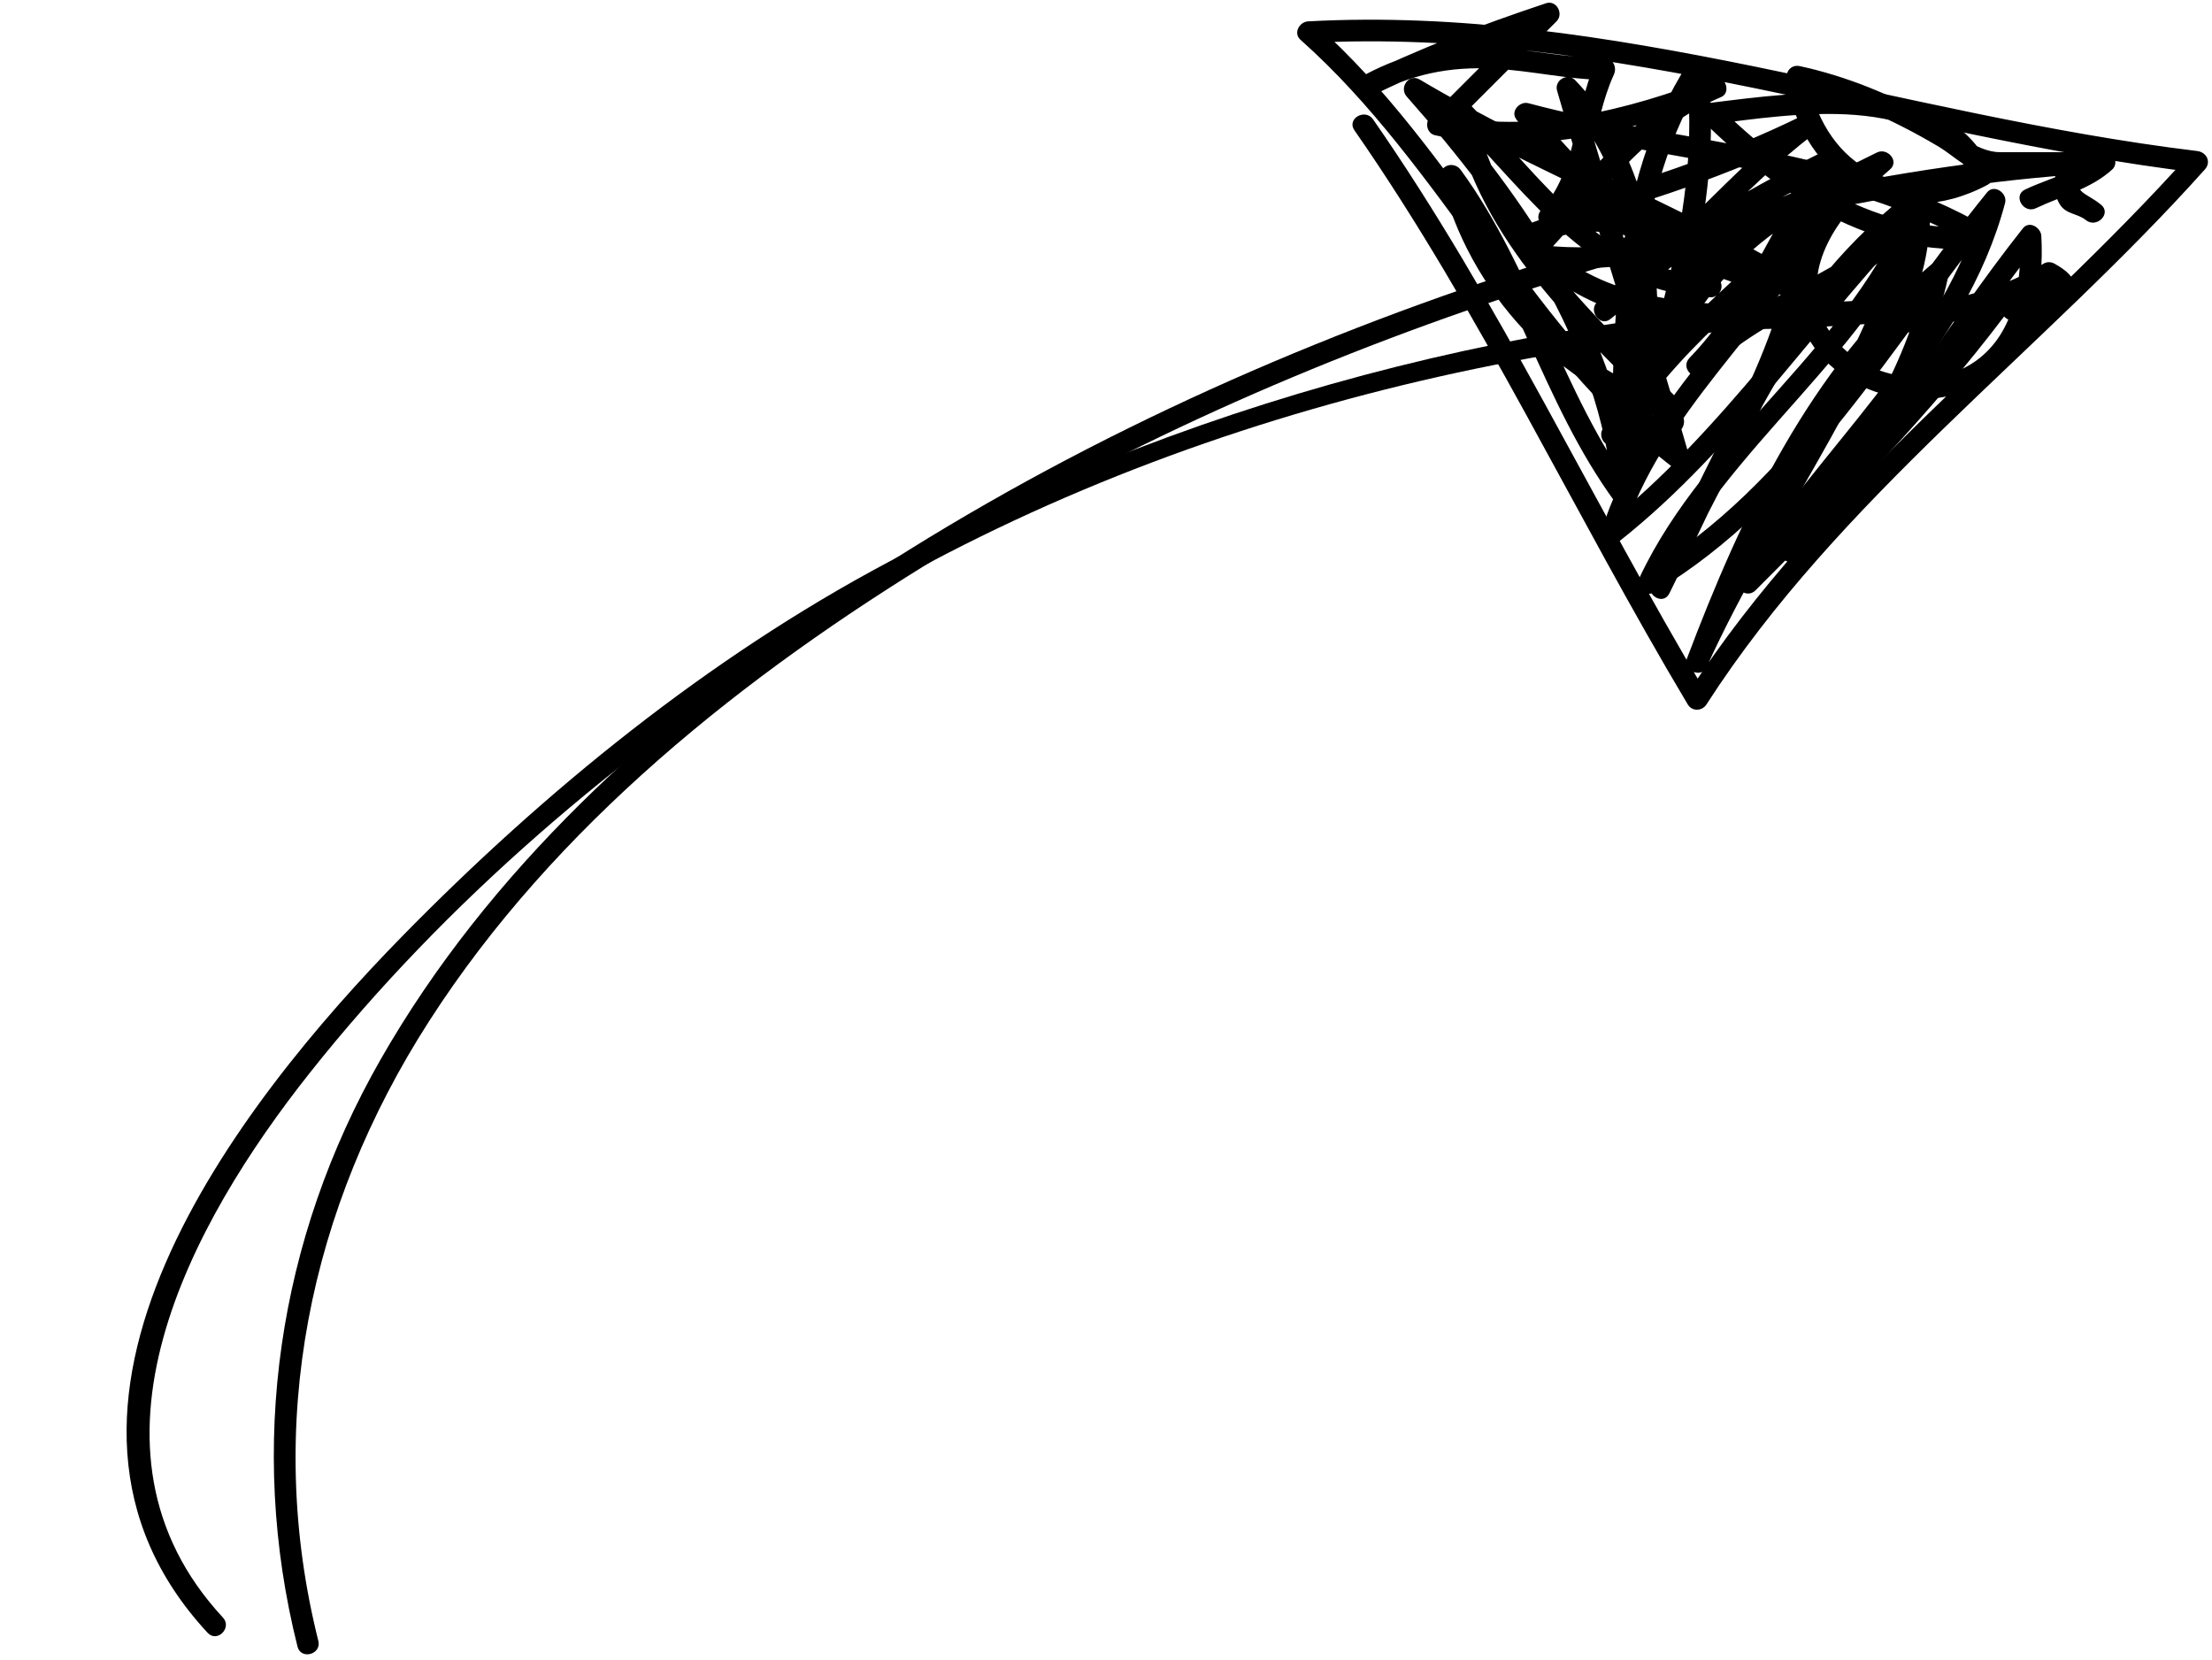
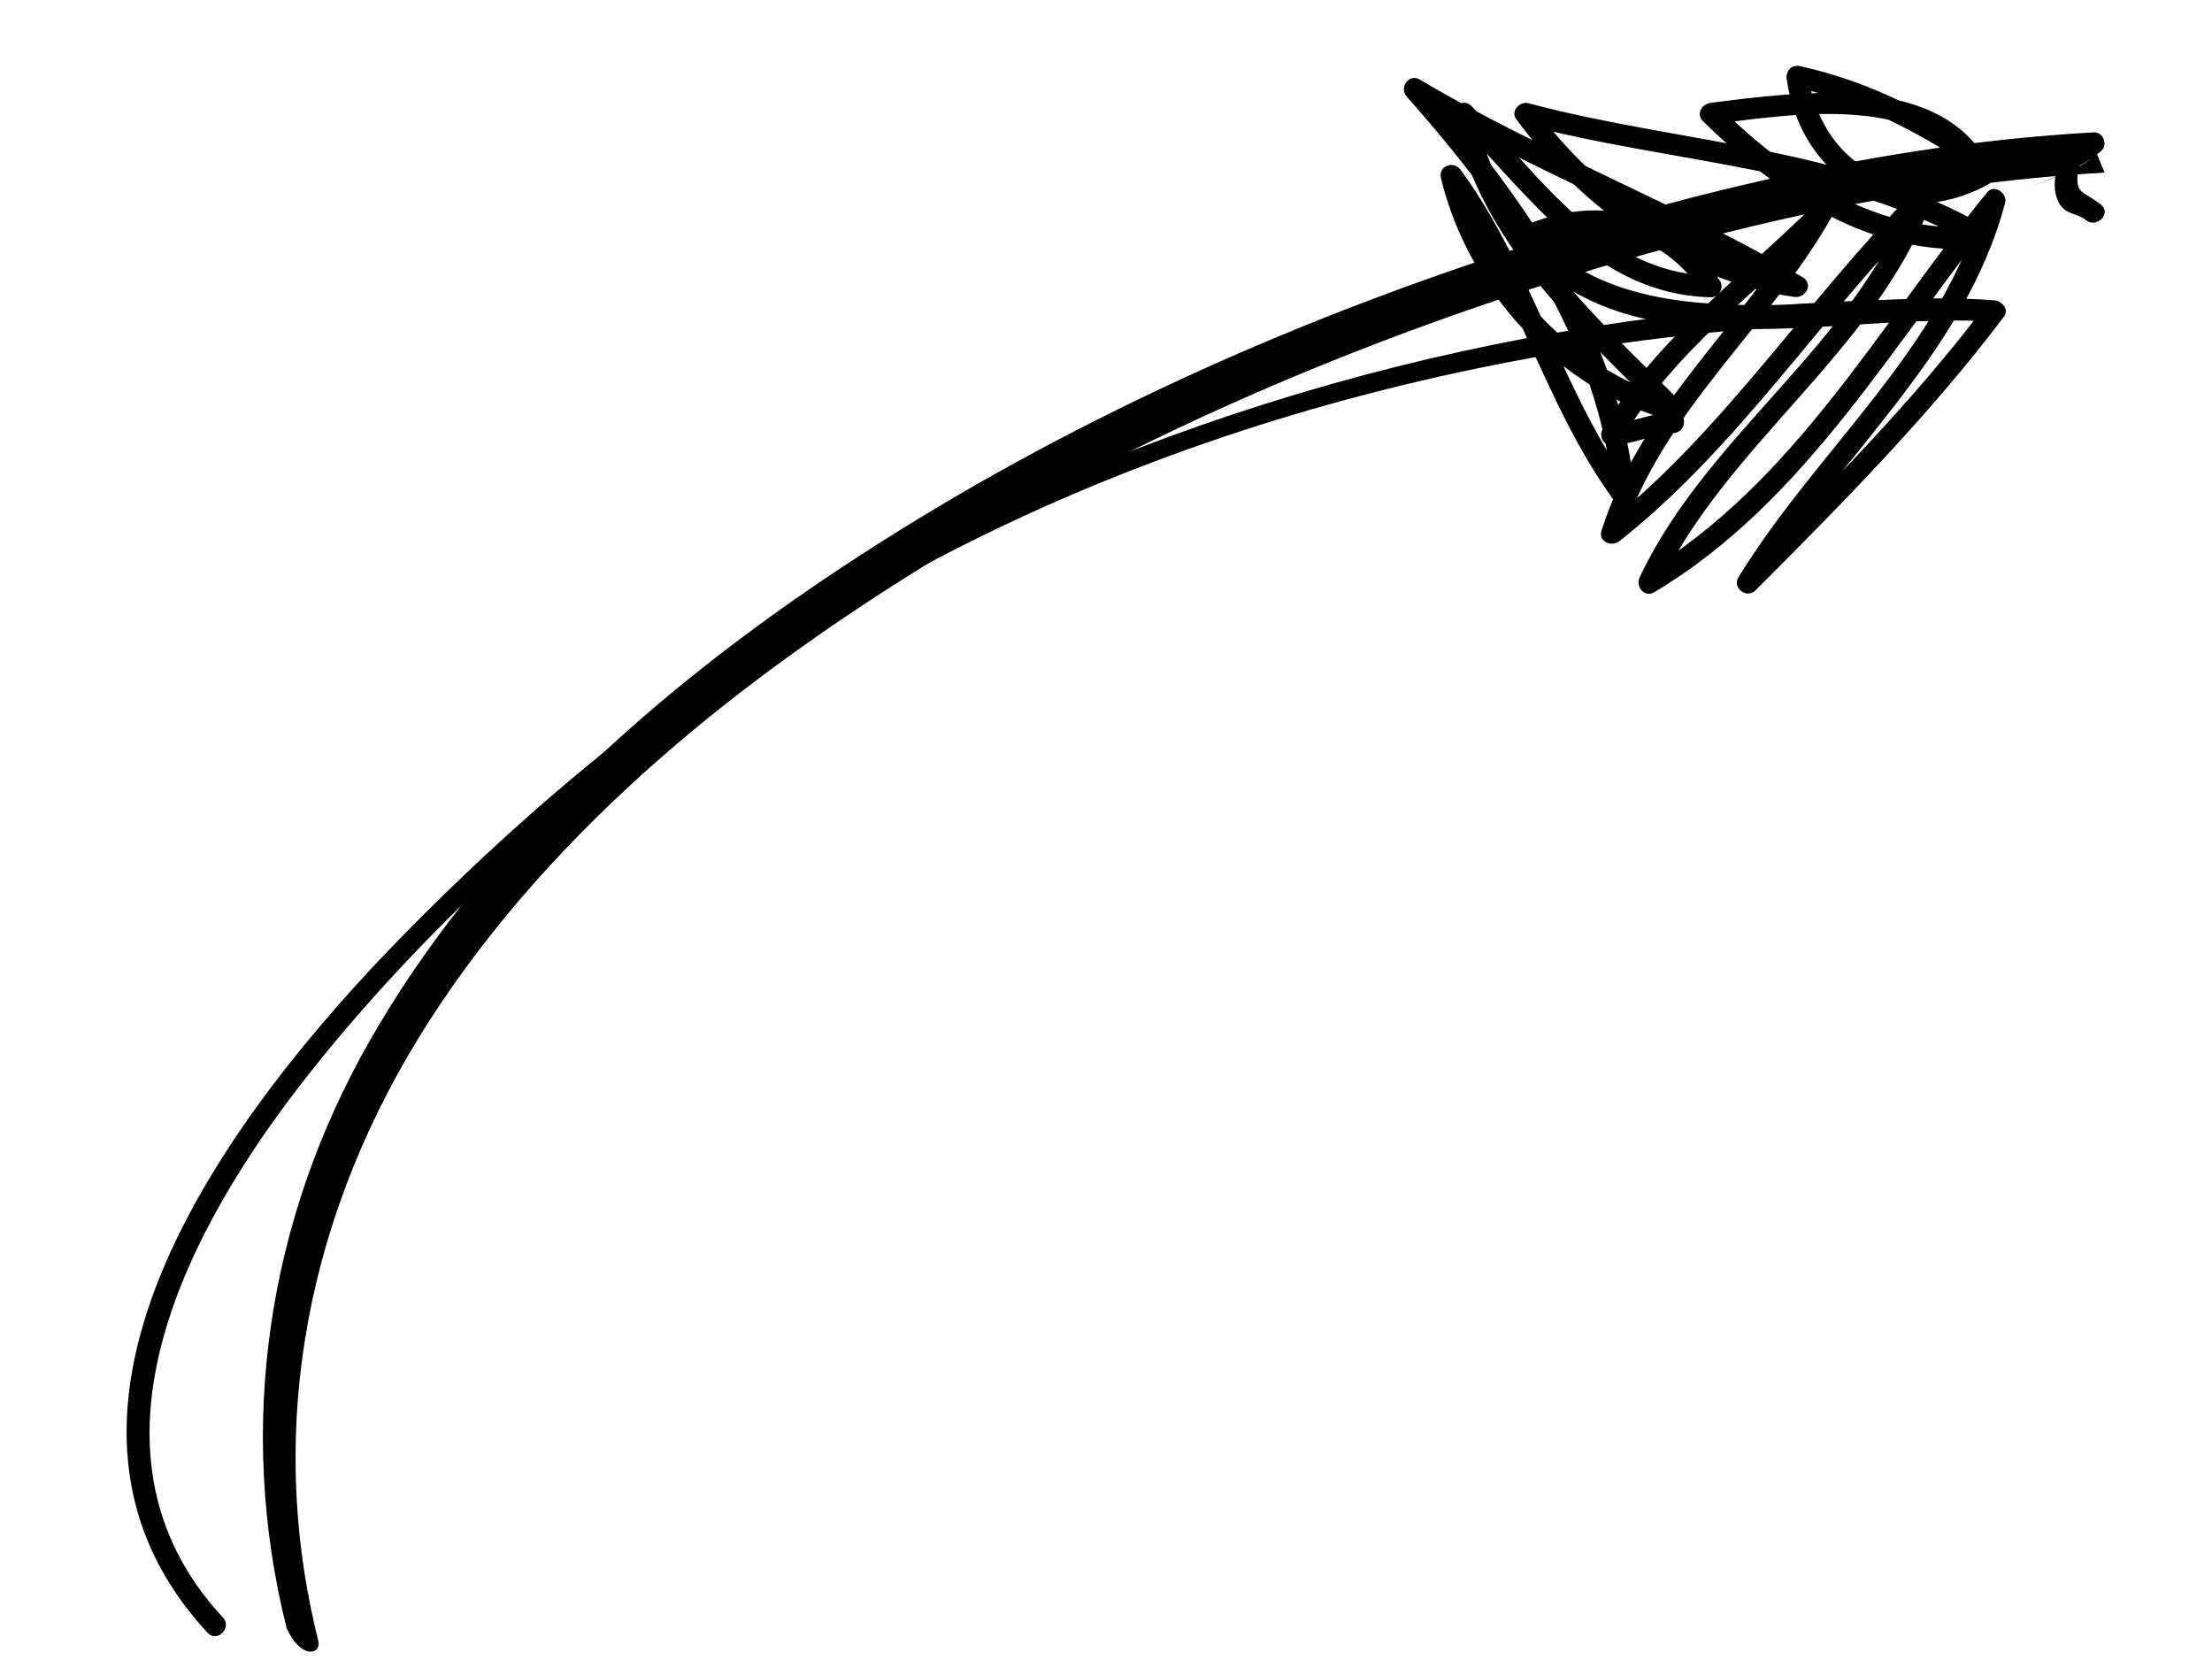
<svg xmlns="http://www.w3.org/2000/svg" height="268.9" preserveAspectRatio="xMidYMid meet" version="1.0" viewBox="39.9 124.6 358.3 268.9" width="358.3" zoomAndPan="magnify">
  <g>
    <g id="change1_2">
      <path d="M76.013,386.597c-25.322-27.296-5.183-63.945,14.06-88.216c21.96-27.698,50.138-51.67,79.863-70.686 c53.906-34.484,120.293-50.975,183.867-51.132c2.257-0.005,2.257-3.505,0-3.5c-59.262,0.146-117.754,14.762-170.073,42.609 c-29.126,15.503-55.569,36.998-78.601,60.494c-26.651,27.188-65.262,76.61-31.592,112.905 C75.076,390.729,77.545,388.248,76.013,386.597L76.013,386.597z" />
    </g>
  </g>
  <g>
    <g id="change1_4">
-       <path d="M91.464,390.37c-8.797-35.058-1.47-70.135,17.903-100.309c20.414-31.795,51.21-56.185,83.163-75.601 c30.544-18.56,63.643-32.936,97.654-43.805c29.295-9.361,59.844-16.374,90.622-18.096c-0.413-0.996-0.825-1.992-1.237-2.987 c-3.179,2.899-7.817,3.894-11.647,5.727c-2.035,0.974-0.259,3.991,1.767,3.022c4.195-2.007,8.856-3.083,12.355-6.274 c1.104-1.006,0.271-3.072-1.237-2.987c-34.163,1.911-67.978,10.173-100.299,21.096c-37.136,12.55-73.113,29.478-105.621,51.457 c-28.97,19.586-55.882,44.014-73.365,74.639c-16.583,29.049-21.585,62.556-13.432,95.048 C88.639,393.488,92.014,392.56,91.464,390.37L91.464,390.37z" />
+       <path d="M91.464,390.37c-8.797-35.058-1.47-70.135,17.903-100.309c20.414-31.795,51.21-56.185,83.163-75.601 c30.544-18.56,63.643-32.936,97.654-43.805c29.295-9.361,59.844-16.374,90.622-18.096c-0.413-0.996-0.825-1.992-1.237-2.987 c-3.179,2.899-7.817,3.894-11.647,5.727c4.195-2.007,8.856-3.083,12.355-6.274 c1.104-1.006,0.271-3.072-1.237-2.987c-34.163,1.911-67.978,10.173-100.299,21.096c-37.136,12.55-73.113,29.478-105.621,51.457 c-28.97,19.586-55.882,44.014-73.365,74.639c-16.583,29.049-21.585,62.556-13.432,95.048 C88.639,393.488,92.014,392.56,91.464,390.37L91.464,390.37z" />
    </g>
  </g>
  <g>
    <g id="change1_1">
-       <path d="M259.283,145.693c20.524,29.512,35.612,62.217,54.005,93.009c0.694,1.162,2.314,1.099,3.022,0 c21.596-33.533,54.406-57.232,80.734-86.655c1.091-1.219,0.269-2.806-1.237-2.987c-48.301-5.832-94.803-23.657-144.015-21.002 c-1.421,0.077-2.451,1.909-1.237,2.987c23.084,20.521,35.674,50.394,60.36,69.281c1.271,0.972,2.959-0.624,2.571-1.977 c-5.76-20.074-12.242-39.932-18.002-60.006c-0.975,0.568-1.95,1.135-2.925,1.703c15.329,15.924,14.055,41.499,8.551,61.304 c1.146,0.155,2.292,0.31,3.438,0.465c0.002-21.767-0.486-46.131,11.762-65.123c-1.087-0.294-2.174-0.589-3.261-0.883 c2.58,22.895-5.698,43.962-11.938,65.541c1.125,0.31,2.25,0.621,3.375,0.931c3.209-18.313,12.231-35.147,29.199-43.958 c-0.878-0.504-1.755-1.008-2.633-1.511c-0.408,22.536-15.059,42.145-23.764,62.123c-0.88,2.021,2.001,3.819,3.022,1.767 c11.111-22.333,20.537-47.128,41.376-62.378c-0.857-0.659-1.714-1.318-2.571-1.977c-6.324,27.231-24.496,49.46-35.827,74.589 c1.066,0.45,2.132,0.899,3.199,1.349c8.621-22.819,19.62-46.135,38.554-62.234c-0.975-0.567-1.95-1.135-2.925-1.703 c-3.556,16.637-13.127,31.087-23.552,44.232c-1.366,1.722,0.851,4.124,2.475,2.475c15.116-15.346,25.701-34.209,39.004-51.005 c-0.996-0.412-1.992-0.825-2.987-1.237c0.401,7.334-0.702,15.63-7.103,20.241c-4.538,3.269-10.509,3.327-15.619,1.541 c-5.087-1.779-9.368-6.204-10.064-11.656c-1.081-8.471,5.922-15.84,11.77-20.89c1.584-1.368-0.43-3.589-2.121-2.749 c-16.864,8.39-36.284,17.675-55.657,14.825c0.257,0.975,0.515,1.95,0.772,2.925c9.603-9.817,16.467-21.164,29.649-26.729 c1.819-0.769,0.495-3.918-1.349-3.199c-13.578,5.301-29.538,9.329-44.074,6.001c0.257,0.975,0.515,1.95,0.772,2.925 c6-6,12.001-12.001,18.001-18.002c1.198-1.198-0.001-3.492-1.703-2.925c-10.408,3.471-20.574,7.313-30.421,12.177 c0.589,1.008,1.178,2.015,1.767,3.022c6.488-3.684,13.051-5.024,20.451-4.59c5.925,0.348,11.72,1.724,17.67,1.829 c-0.504-0.878-1.007-1.755-1.511-2.633c-3.479,7.624-2.84,17.189-8.727,23.648c-1.172,1.286-0.038,3.367,1.703,2.925 c14.511-3.689,28.97-8.564,42.422-15.178c-0.589-1.008-1.178-2.015-1.767-3.022c-11.845,9.08-21.165,20.928-33.003,30.003 c0.707,0.917,1.414,1.833,2.121,2.749c10.444-10.246,22.668-17.235,35.649-23.729c-0.798-0.798-1.596-1.596-2.395-2.395 c-7.042,10.816-11.648,23.236-20.728,32.649c-1.569,1.626,0.845,4.038,2.475,2.475c10.512-10.083,25.473-13.901,36.003-24.002 c-0.996-0.412-1.992-0.825-2.987-1.237c-0.175,5.536-1.718,12.502-5.488,16.764c-1.099,1.242-0.067,3.482,1.703,2.925 c5.747-1.809,11.709-2.746,17.472-4.494c2.927-0.888,5.696-2.201,8.36-3.685c1.728-0.963-2.864,0.539-2.56,0.428 c-1.251,0.454-2.411,0.996-3.619,1.551c-2.048,0.942-0.269,3.958,1.767,3.022c4.069-1.871,14.227-4.456,6-9.023 c-0.537-0.298-1.232-0.335-1.767,0c-8.207,5.159-17.534,5.975-26.585,8.824c0.568,0.975,1.135,1.95,1.703,2.925 c4.444-5.023,6.306-12.687,6.513-19.239c0.05-1.568-1.921-2.26-2.987-1.237c-10.512,10.083-25.473,13.901-36.003,24.002 c0.825,0.825,1.65,1.65,2.475,2.475c9.303-9.645,14.062-22.279,21.276-33.357c1.021-1.569-0.924-3.13-2.395-2.395 c-13.25,6.628-25.709,13.83-36.357,24.276c-1.385,1.358,0.515,3.979,2.121,2.749c11.845-9.08,21.165-20.929,33.003-30.003 c1.761-1.35,0.306-4.041-1.767-3.022c-13.175,6.477-27.373,11.211-41.586,14.825c0.568,0.975,1.135,1.95,1.703,2.925 c6.289-6.899,5.596-16.294,9.275-24.356c0.542-1.189-0.09-2.608-1.511-2.633c-6.41-0.114-12.694-1.537-19.087-1.912 c-7.414-0.435-14.387,1.51-20.8,5.151c-1.98,1.124-0.239,4.013,1.767,3.022c9.577-4.731,19.465-8.45,29.585-11.825 c-0.568-0.975-1.135-1.95-1.703-2.925c-6,6-12.001,12.001-18.001,18.002c-0.9,0.9-0.528,2.627,0.772,2.925 c15.155,3.47,31.762-0.467,45.935-6.001c-0.45-1.066-0.899-2.132-1.349-3.199c-13.46,5.683-20.537,17.237-30.357,27.277 c-0.831,0.85-0.587,2.725,0.772,2.925c20.462,3.01,40.487-6.289,58.354-15.178c-0.707-0.917-1.414-1.833-2.121-2.749 c-6.745,5.823-13.601,13.835-12.795,23.365c0.564,6.673,5.505,12.076,11.509,14.581c6.308,2.632,13.667,2.381,19.44-1.443 c7.6-5.035,9.299-14.807,8.836-23.264c-0.074-1.357-1.96-2.535-2.987-1.237c-13.299,16.791-23.897,35.668-39.004,51.005 c0.825,0.825,1.65,1.65,2.475,2.475c10.798-13.616,20.768-28.535,24.453-45.776c0.378-1.769-1.584-2.842-2.925-1.703 c-19.398,16.493-30.625,40.406-39.454,63.778c-0.699,1.851,2.386,3.151,3.199,1.349c11.459-25.413,29.783-47.88,36.18-75.425 c0.315-1.355-1.243-2.948-2.571-1.977c-21.446,15.694-31.183,40.622-42.632,63.634c1.007,0.589,2.015,1.178,3.022,1.767 c8.971-20.591,23.82-40.642,24.241-63.89c0.025-1.383-1.49-2.105-2.633-1.511c-17.7,9.192-27.451,26.9-30.807,46.05 c-0.383,2.188,2.738,3.133,3.375,0.931c6.326-21.874,14.677-43.275,12.063-66.472c-0.19-1.691-2.258-2.438-3.261-0.883 c-12.584,19.515-12.238,44.524-12.24,66.89c0,1.984,2.907,2.373,3.438,0.465c5.857-21.076,6.788-47.839-9.451-64.709 c-1.218-1.265-3.405,0.028-2.925,1.703c5.76,20.074,12.242,39.932,18.002,60.006c0.857-0.659,1.714-1.318,2.571-1.977 c-24.391-18.661-36.813-48.43-59.652-68.733c-0.412,0.996-0.825,1.992-1.237,2.987c49.17-2.653,95.738,15.173,144.015,21.002 c-0.413-0.996-0.825-1.992-1.237-2.987c-26.538,29.657-59.511,53.559-81.282,87.363c1.008,0,2.015,0,3.022,0 c-18.394-30.792-33.481-63.498-54.005-93.009C261.026,142.088,257.991,143.835,259.283,145.693L259.283,145.693z" />
-     </g>
+       </g>
  </g>
  <g>
    <g id="change1_3">
      <path d="M311,191.25c-3.46,0.239-6.554,1.762-10,2c0.504,0.878,1.007,1.755,1.511,2.633c8.432-14.267,22.118-24.161,33.726-35.646 c-0.916-0.707-1.832-1.414-2.749-2.121c-10.366,18.211-27.704,31.983-34.176,52.418c-0.582,1.836,1.668,2.698,2.925,1.703 c19.352-15.325,32.757-36.569,50-54c-0.975-0.567-1.95-1.135-2.925-1.703c-9.114,23.953-32.99,38.53-43.824,61.582 c-0.709,1.509,0.783,3.356,2.395,2.395c24.64-14.712,38.743-40.59,56.354-62.274c-0.975-0.567-1.95-1.135-2.925-1.703 c-6.445,24.341-27.087,40.745-39.824,61.582c-1.047,1.714,1.35,3.52,2.749,2.121c14.141-14.142,28.183-28.377,40.274-44.354 c0.877-1.159-0.348-2.538-1.511-2.633c-12.719-1.04-25.539,0.765-38.272,0.771c-13.037,0.006-27.601-1.625-36.49-12.258 c-0.118,0.916-0.236,1.832-0.354,2.749c10.292-4.792,21.353-2.385,27.605,7.372c0.504-0.878,1.007-1.755,1.511-2.633 c-17.496-0.42-27.643-16.224-38.763-27.487c-1.283-1.3-3.285,0.041-2.925,1.703c4.432,20.432,20.252,34.622,34.45,48.772 c0.567-0.975,1.135-1.95,1.703-2.925c-17.05-4.606-30.688-19.794-34.778-36.778c-1.066,0.45-2.132,0.899-3.199,1.349 c11.722,16.038,16.278,35.961,28,52c0.915,1.251,3.432,1.033,3.261-0.883c-2.33-26.226-17.544-48.053-34.513-67.237 c-0.707,0.916-1.414,1.832-2.121,2.749c20.034,11.886,41.966,20.114,62,32c0.45-1.066,0.899-2.132,1.349-3.199 c-17.069-2.428-32.88-13.461-42.954-27.196c-0.659,0.857-1.318,1.714-1.977,2.571c24.298,6.488,51.419,6.884,73.582,19.824 c0.294-1.087,0.589-2.174,0.883-3.261c-16.697,1.674-31.373-8.288-42.763-19.487c-0.412,0.996-0.825,1.992-1.237,2.987 c12.869-1.591,35.595-5.53,42.489,9.133c0.209-0.798,0.418-1.596,0.628-2.395c-13.188,7.07-25.303-0.831-27.429-14.954 c-0.718,0.718-1.435,1.435-2.153,2.153c8.282,1.795,15.998,5.293,23.269,9.592c2.804,1.658,5.251,4.471,8.599,4.471 c4.199,0,8.399,0,12.598,0c-0.563-0.738-1.125-1.477-1.688-2.215c-0.519,2.393-1.124,5.028,0.281,7.226 c0.993,1.553,2.872,1.418,4.169,2.477c1.732,1.415,4.224-1.047,2.475-2.475c-2.808-2.292-4.581-1.545-3.55-6.297 c0.239-1.103-0.502-2.215-1.688-2.215c-3.694,0-7.387,0-11.081,0c-3.971,0-7.764-3.694-11.147-5.613 c-6.625-3.758-13.858-6.71-21.307-8.325c-1.405-0.305-2.353,0.821-2.153,2.153c2.488,16.524,17.545,25.101,32.571,17.046 c0.895-0.479,1.021-1.558,0.628-2.395c-7.586-16.136-31.29-12.625-45.511-10.867c-1.425,0.176-2.432,1.813-1.237,2.987 c11.999,11.799,27.66,22.275,45.237,20.513c1.647-0.165,2.496-2.32,0.883-3.261c-22.477-13.122-49.787-13.6-74.418-20.176 c-1.367-0.365-2.928,1.273-1.977,2.571c10.581,14.424,27.06,26.246,45.046,28.804c1.861,0.265,3.181-2.112,1.349-3.199 c-20.034-11.886-41.966-20.114-62-32c-1.773-1.052-3.405,1.296-2.121,2.749c16.291,18.418,31.247,39.547,33.487,64.763 c1.087-0.294,2.174-0.589,3.261-0.883c-11.722-16.038-16.278-35.961-28-52c-1.141-1.561-3.686-0.675-3.199,1.349 c4.369,18.142,19.038,34.31,37.222,39.222c1.689,0.456,2.95-1.682,1.703-2.925c-13.767-13.722-29.25-27.403-33.55-47.228 c-0.975,0.568-1.95,1.135-2.925,1.703C287.689,156.319,298.3,172.3,317,172.75c1.295,0.031,2.224-1.521,1.511-2.633 c-7.343-11.459-20.315-14.252-32.395-8.628c-1.102,0.513-1.014,1.959-0.354,2.749c18.153,21.717,53.068,10.537,77.237,12.513 c-0.504-0.878-1.007-1.755-1.511-2.633c-11.904,15.729-25.806,29.724-39.726,43.646c0.916,0.707,1.832,1.414,2.749,2.121 c12.918-21.135,33.631-37.701,40.176-62.418c0.419-1.584-1.77-3.125-2.925-1.703c-17.391,21.411-31.326,47.205-55.646,61.726 c0.798,0.798,1.596,1.596,2.395,2.395c10.973-23.348,34.917-38.084,44.176-62.418c0.645-1.694-1.759-2.881-2.925-1.703 c-17.243,17.431-30.648,38.675-50,54c0.975,0.567,1.95,1.135,2.925,1.703c6.353-20.058,23.633-33.68,33.824-51.582 c0.986-1.733-1.326-3.528-2.749-2.121c-11.836,11.71-25.675,21.806-34.274,36.354c-0.641,1.084,0.165,2.726,1.511,2.633 c3.46-0.239,6.554-1.762,10-2C313.239,194.595,313.254,191.094,311,191.25L311,191.25z" />
    </g>
  </g>
</svg>